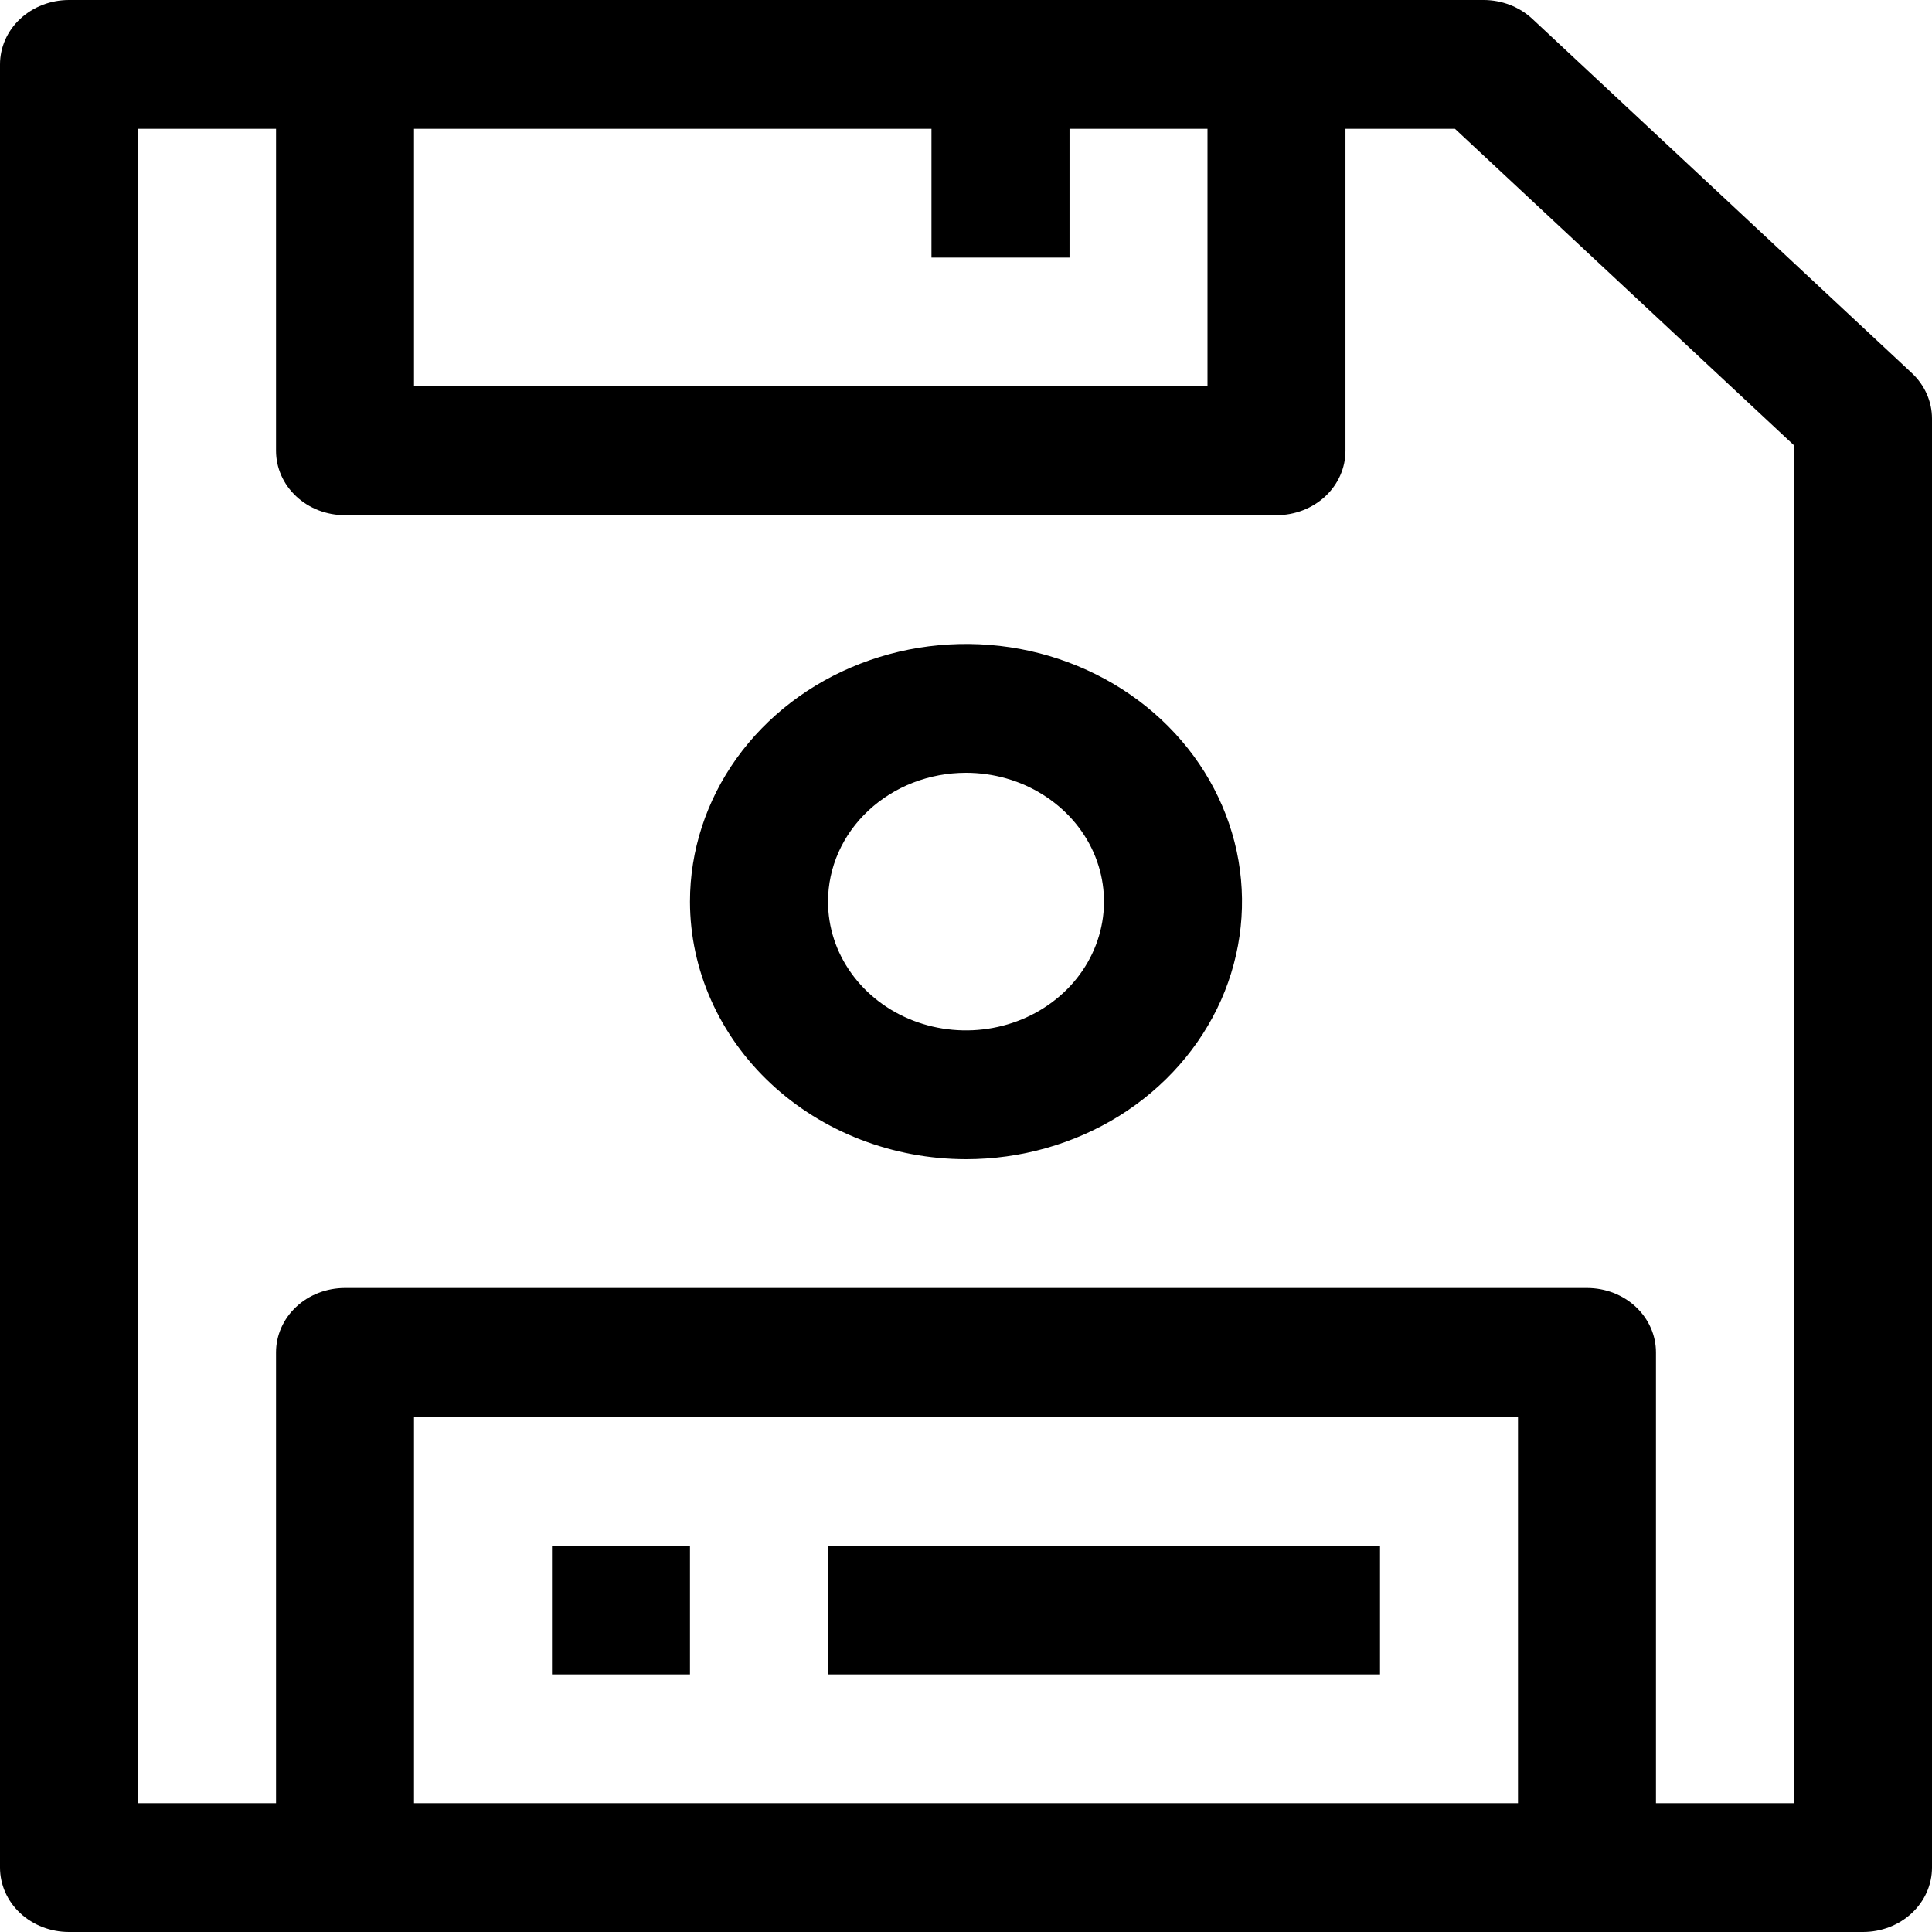
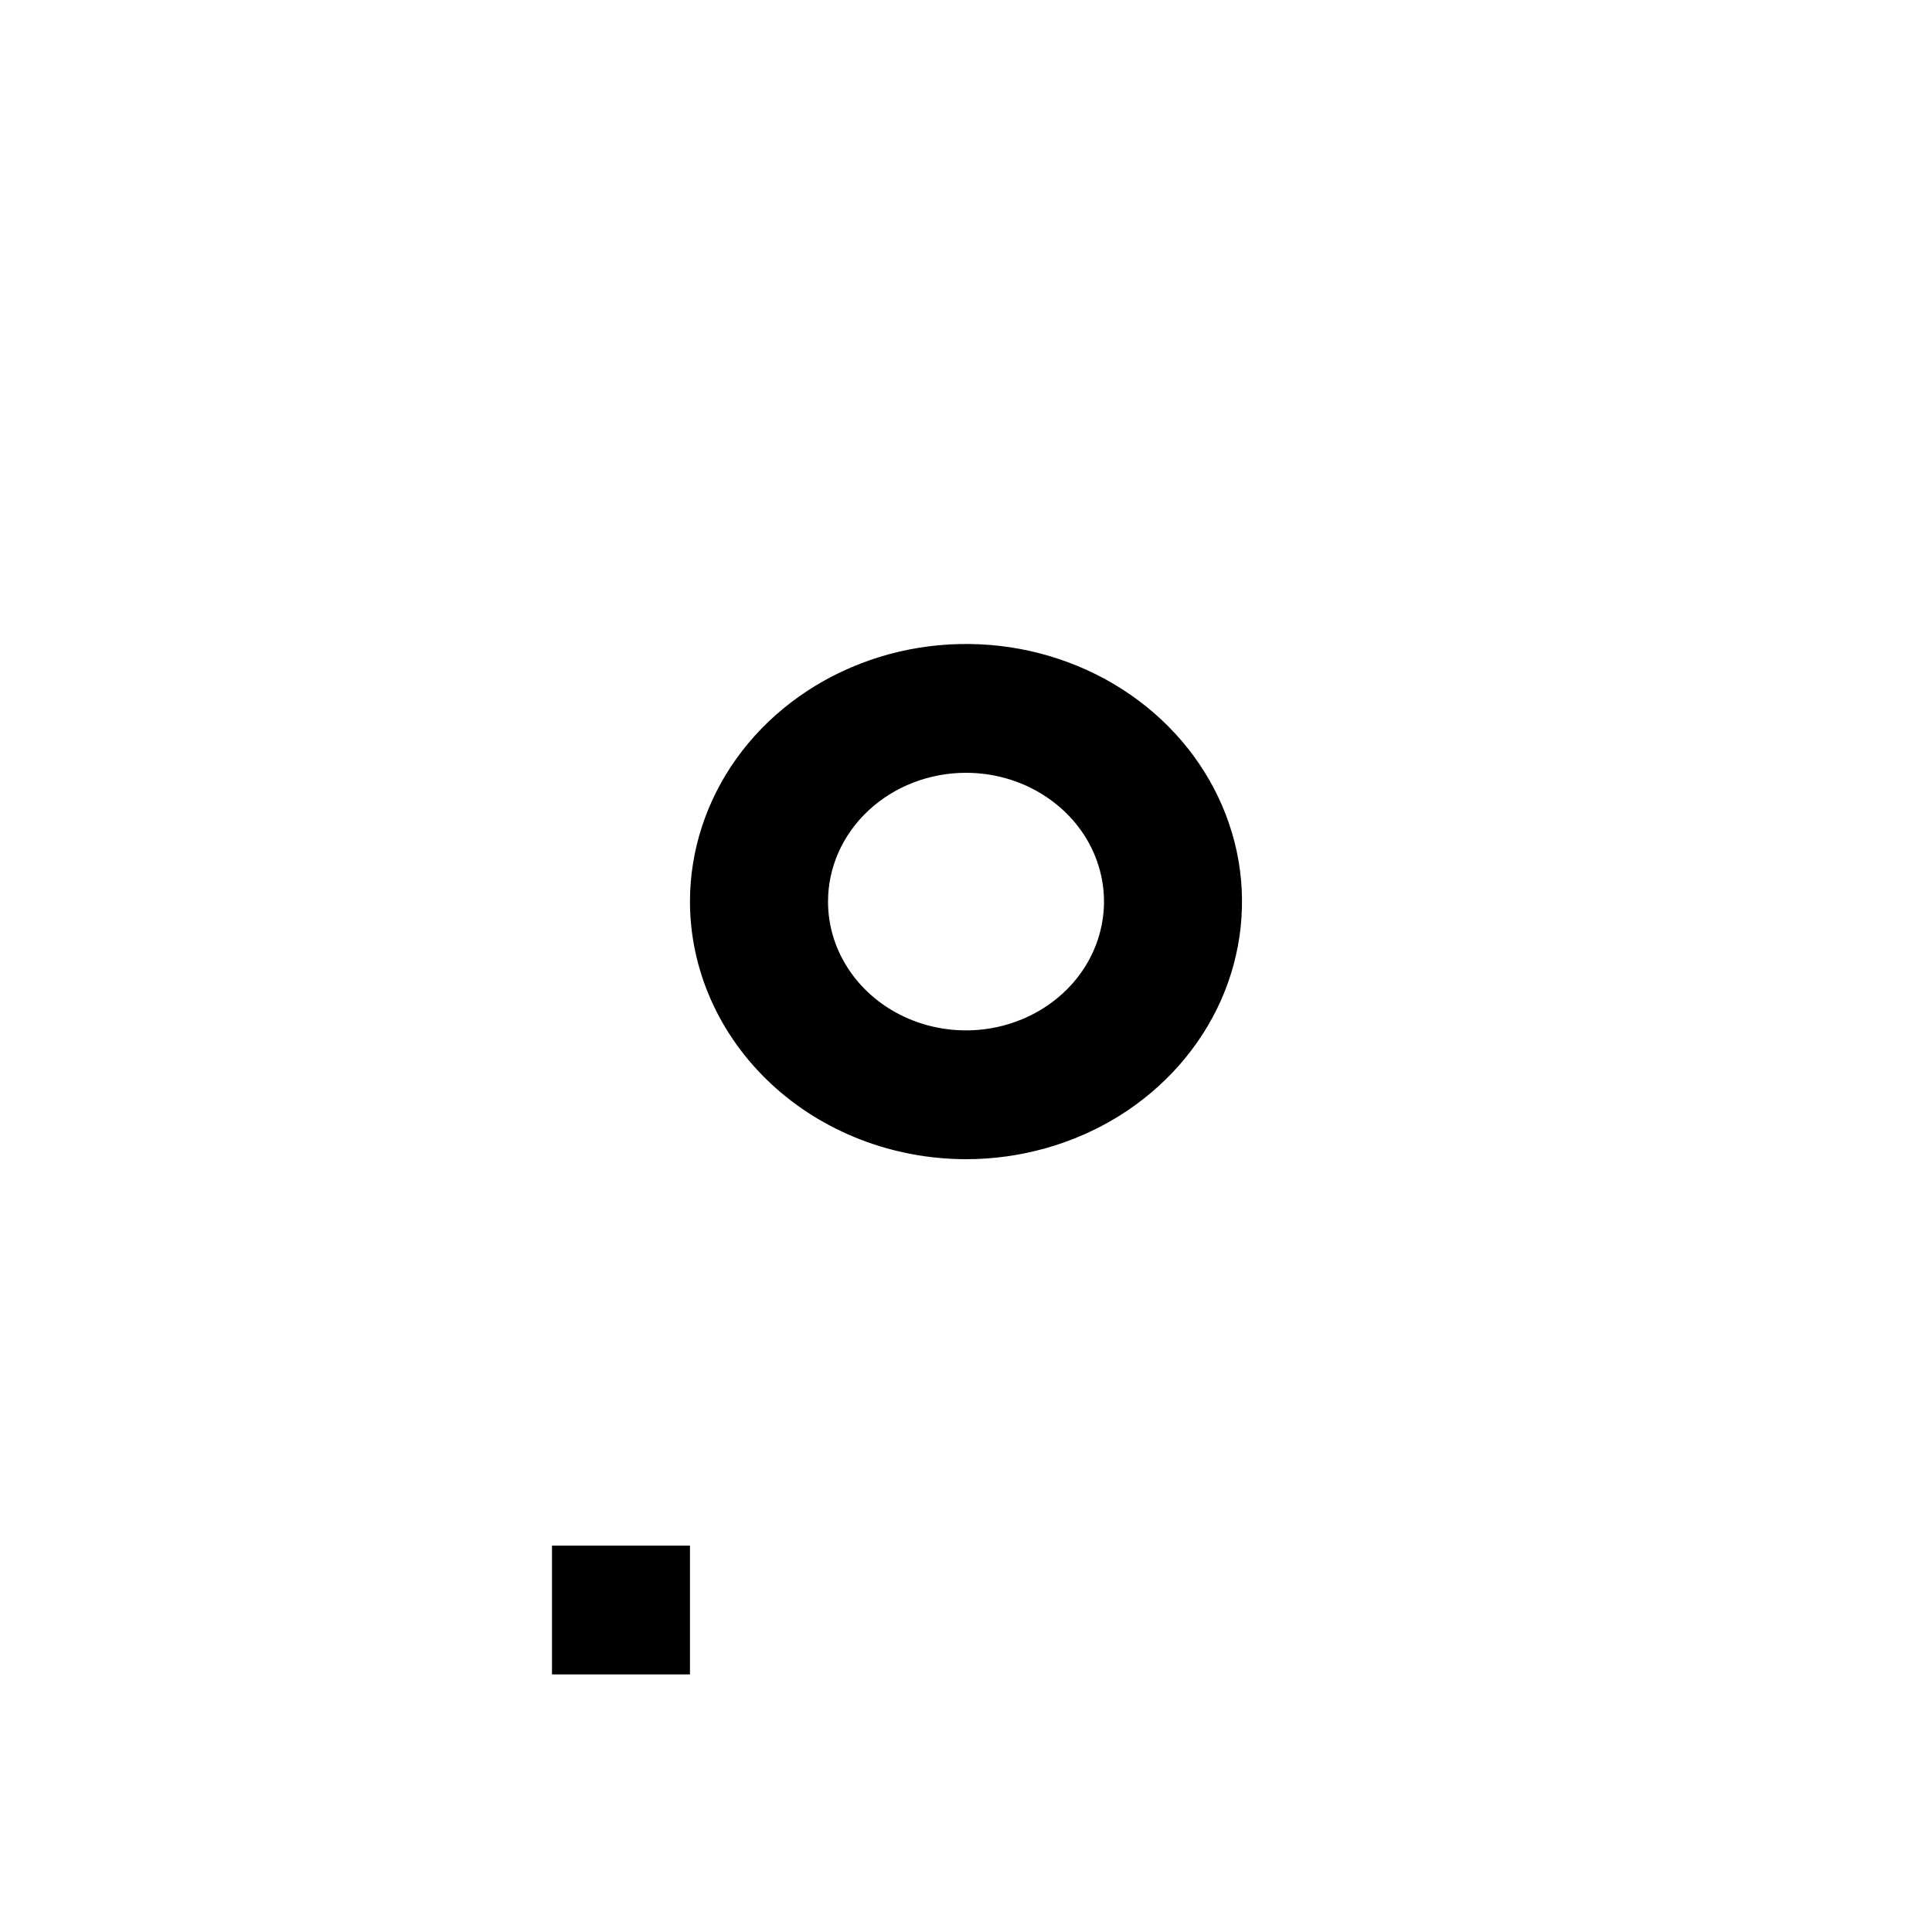
<svg xmlns="http://www.w3.org/2000/svg" width="24" height="24" viewBox="0 0 24 24" fill="none">
  <path d="M8.571 19.2H6.857V20.8H8.571V19.2Z" fill="black" />
-   <path d="M17.143 19.2H10.286V20.8H17.143V19.2Z" fill="black" />
  <path d="M12 14.4C12.678 14.4 13.341 14.212 13.905 13.861C14.469 13.509 14.908 13.009 15.168 12.425C15.427 11.84 15.495 11.197 15.363 10.576C15.23 9.955 14.904 9.385 14.424 8.937C13.945 8.49 13.334 8.185 12.669 8.061C12.004 7.938 11.314 8.001 10.688 8.244C10.062 8.486 9.526 8.896 9.149 9.422C8.773 9.948 8.571 10.567 8.571 11.2C8.572 12.048 8.934 12.862 9.577 13.462C10.22 14.062 11.091 14.399 12 14.4ZM12 9.6C12.339 9.6 12.671 9.694 12.952 9.87C13.234 10.046 13.454 10.295 13.584 10.588C13.713 10.88 13.748 11.202 13.681 11.512C13.615 11.822 13.452 12.108 13.212 12.331C12.972 12.555 12.667 12.707 12.334 12.769C12.002 12.831 11.657 12.799 11.344 12.678C11.031 12.557 10.763 12.352 10.575 12.089C10.386 11.826 10.286 11.517 10.286 11.2C10.286 10.776 10.466 10.369 10.788 10.069C11.109 9.769 11.545 9.6 12 9.6Z" fill="black" />
-   <path d="M0.857 24H23.143C23.37 24 23.588 23.916 23.749 23.766C23.91 23.616 24 23.412 24 23.2V5.2C24 4.988 23.91 4.784 23.749 4.634L19.035 0.234C18.874 0.084 18.656 4.53099e-05 18.429 0H0.857C0.63 0 0.412 0.084 0.251 0.234C0.09 0.384 0 0.588 0 0.8V23.2C0 23.412 0.09 23.616 0.251 23.766C0.412 23.916 0.63 24 0.857 24ZM18.857 22.4H5.143V17.6H18.857V22.4ZM5.143 1.6H11.571V3.2H13.286V1.6H15V4.8H5.143V1.6ZM1.714 1.6H3.429V5.6C3.429 5.812 3.519 6.016 3.68 6.166C3.84 6.316 4.058 6.4 4.286 6.4H15.857C16.084 6.4 16.302 6.316 16.463 6.166C16.624 6.016 16.714 5.812 16.714 5.6V1.6H18.074L22.286 5.532V22.4H20.571V16.8C20.571 16.588 20.481 16.384 20.32 16.234C20.16 16.084 19.942 16 19.714 16H4.286C4.058 16 3.84 16.084 3.68 16.234C3.519 16.384 3.429 16.588 3.429 16.8V22.4H1.714V1.6Z" fill="black" />
</svg>